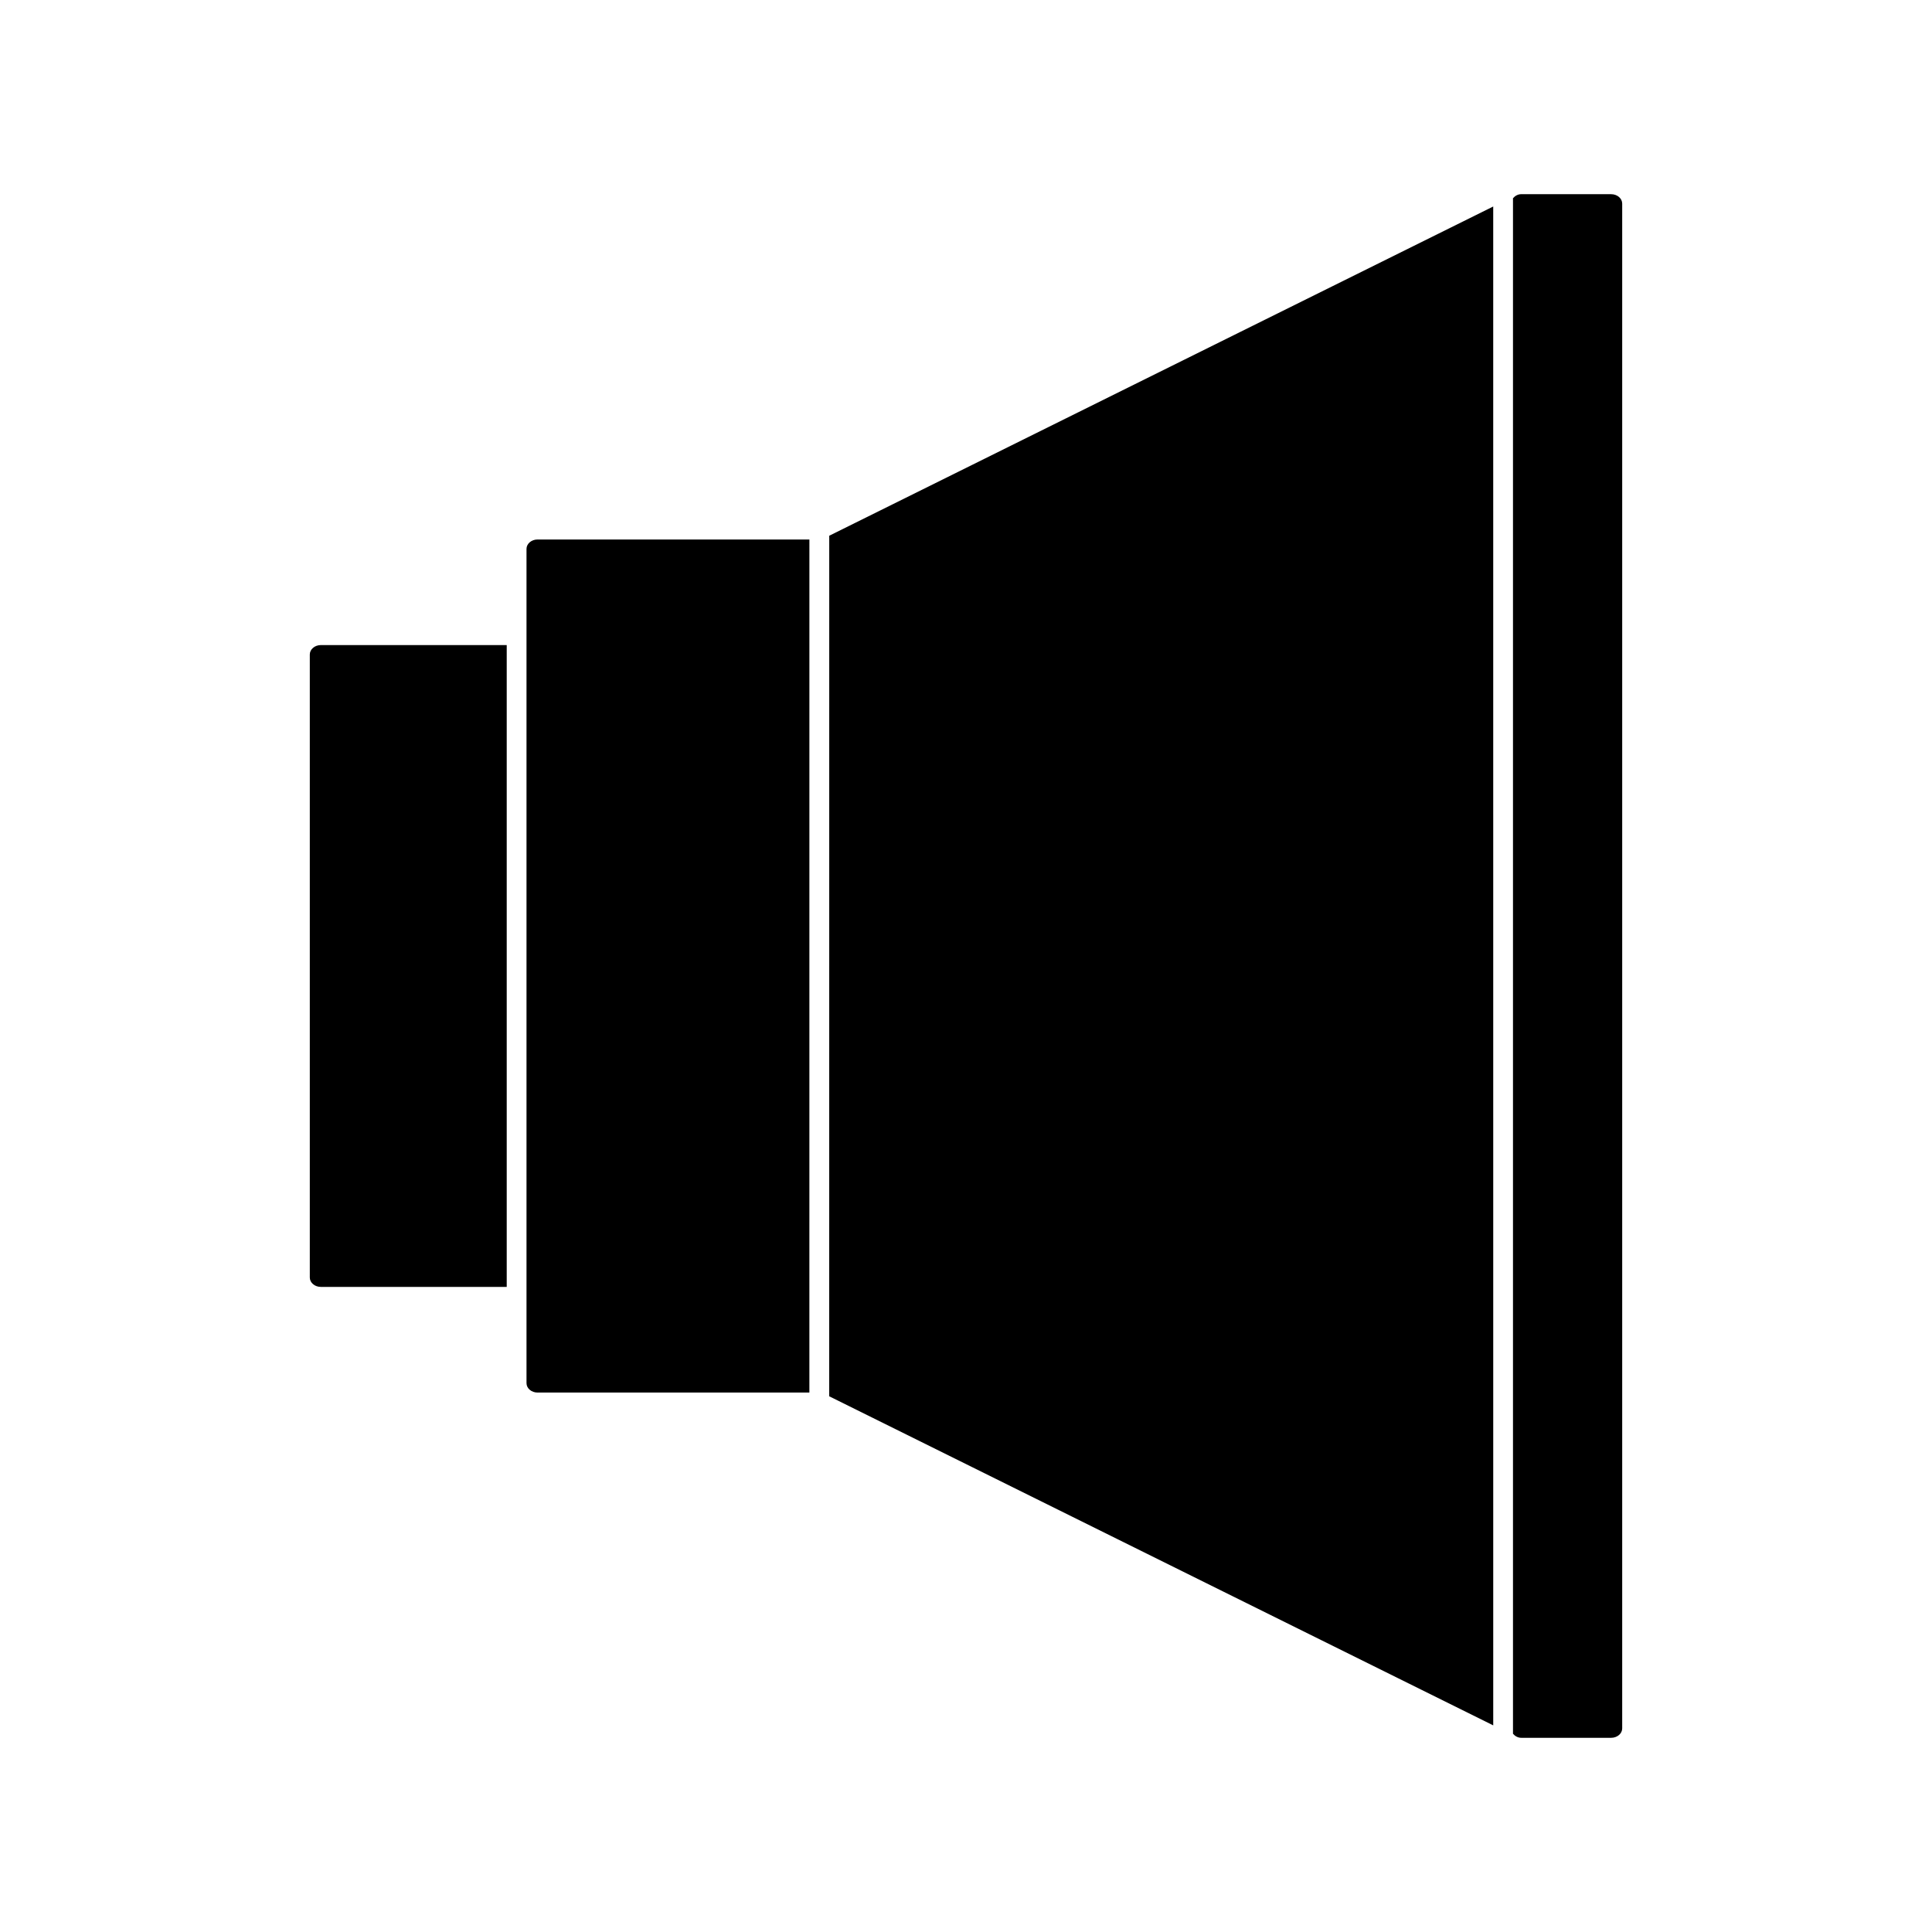
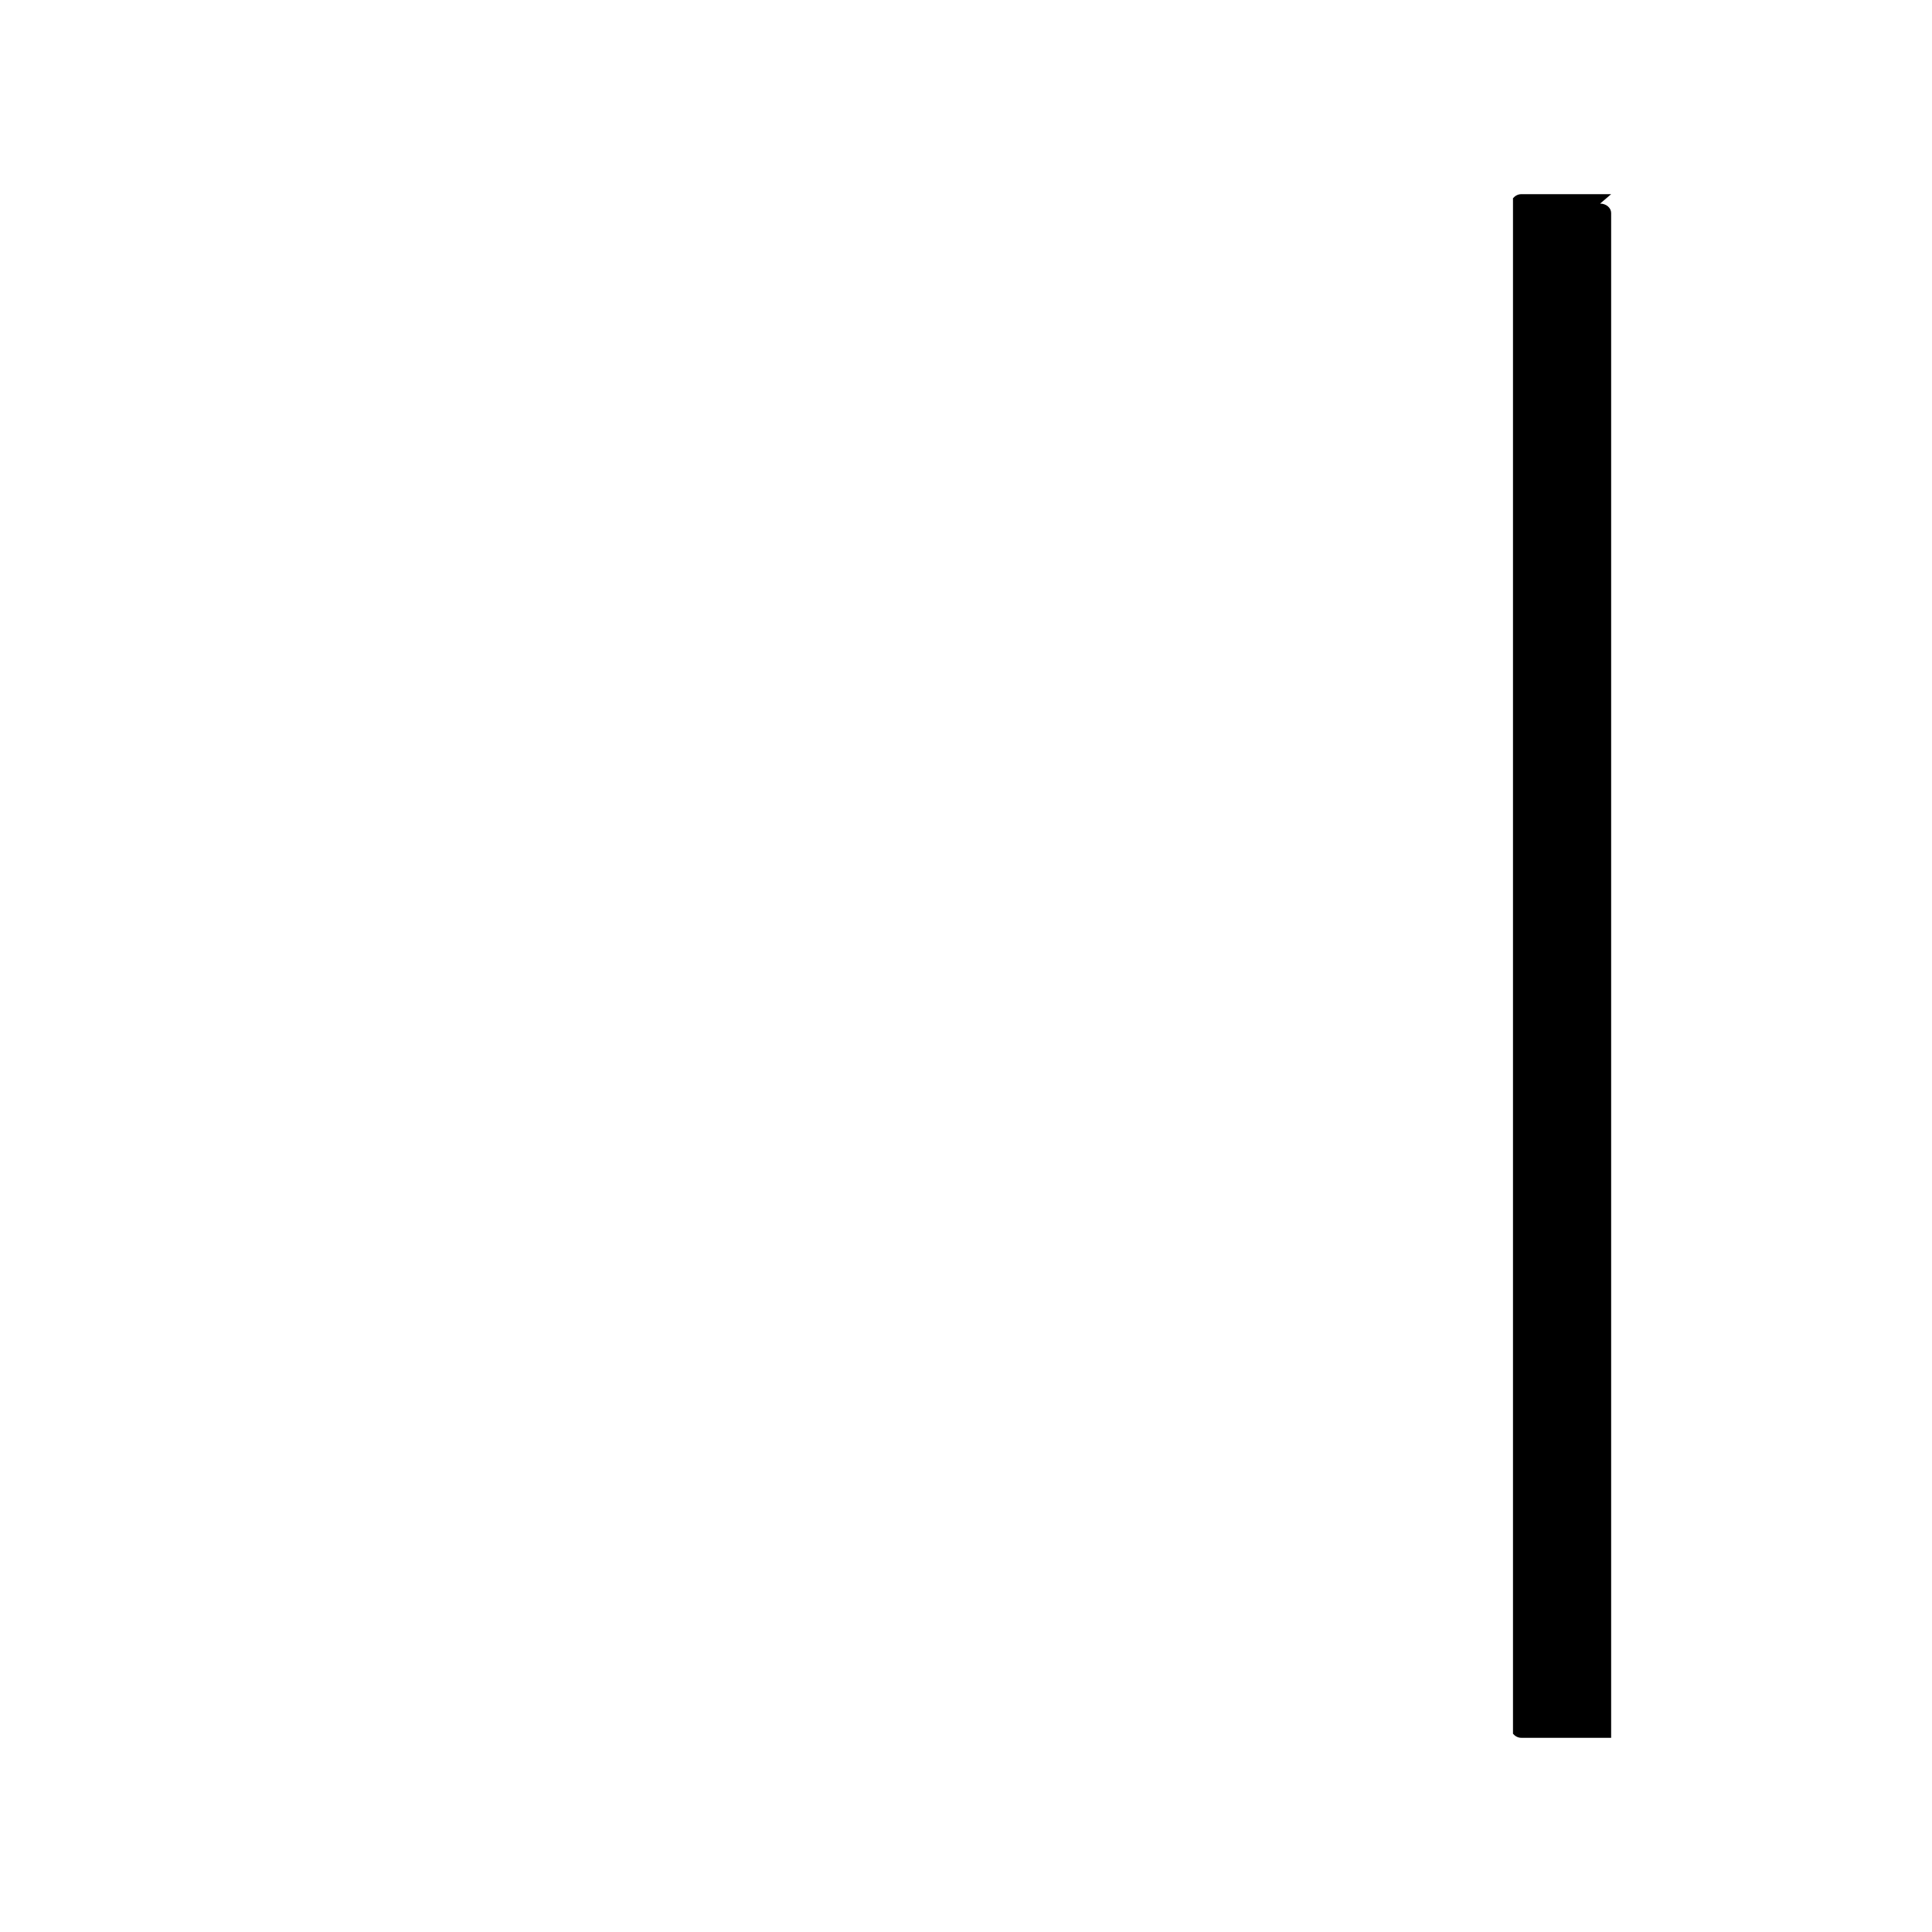
<svg xmlns="http://www.w3.org/2000/svg" fill="#000000" width="800px" height="800px" version="1.1" viewBox="144 144 512 512">
  <g>
-     <path d="m226.1 317.45v165.1c0 1.375 1.312 2.492 2.93 2.492h49.258v-170.09h-49.258c-1.617 0.004-2.93 1.121-2.93 2.496z" />
-     <path d="m283.53 289.46v221.09c0 1.375 1.312 2.492 2.922 2.492h72.043l0.004-226.07h-72.043c-1.613 0-2.926 1.121-2.926 2.496z" />
-     <path d="m363.75 514.03 175.64 87.043c0.117 0.082 0.215 0.105 0.332 0.172l-0.004-402.52-175.96 87.25z" />
-     <path d="m570.97 195.46h-23.809c-0.902 0-1.652 0.438-2.203 1.074v406.93c0.547 0.637 1.309 1.074 2.203 1.074h23.809c1.617 0 2.93-1.117 2.93-2.492v-404.09c0-1.375-1.312-2.492-2.93-2.492z" />
+     <path d="m570.97 195.46h-23.809c-0.902 0-1.652 0.438-2.203 1.074v406.93c0.547 0.637 1.309 1.074 2.203 1.074h23.809v-404.09c0-1.375-1.312-2.492-2.93-2.492z" />
  </g>
</svg>